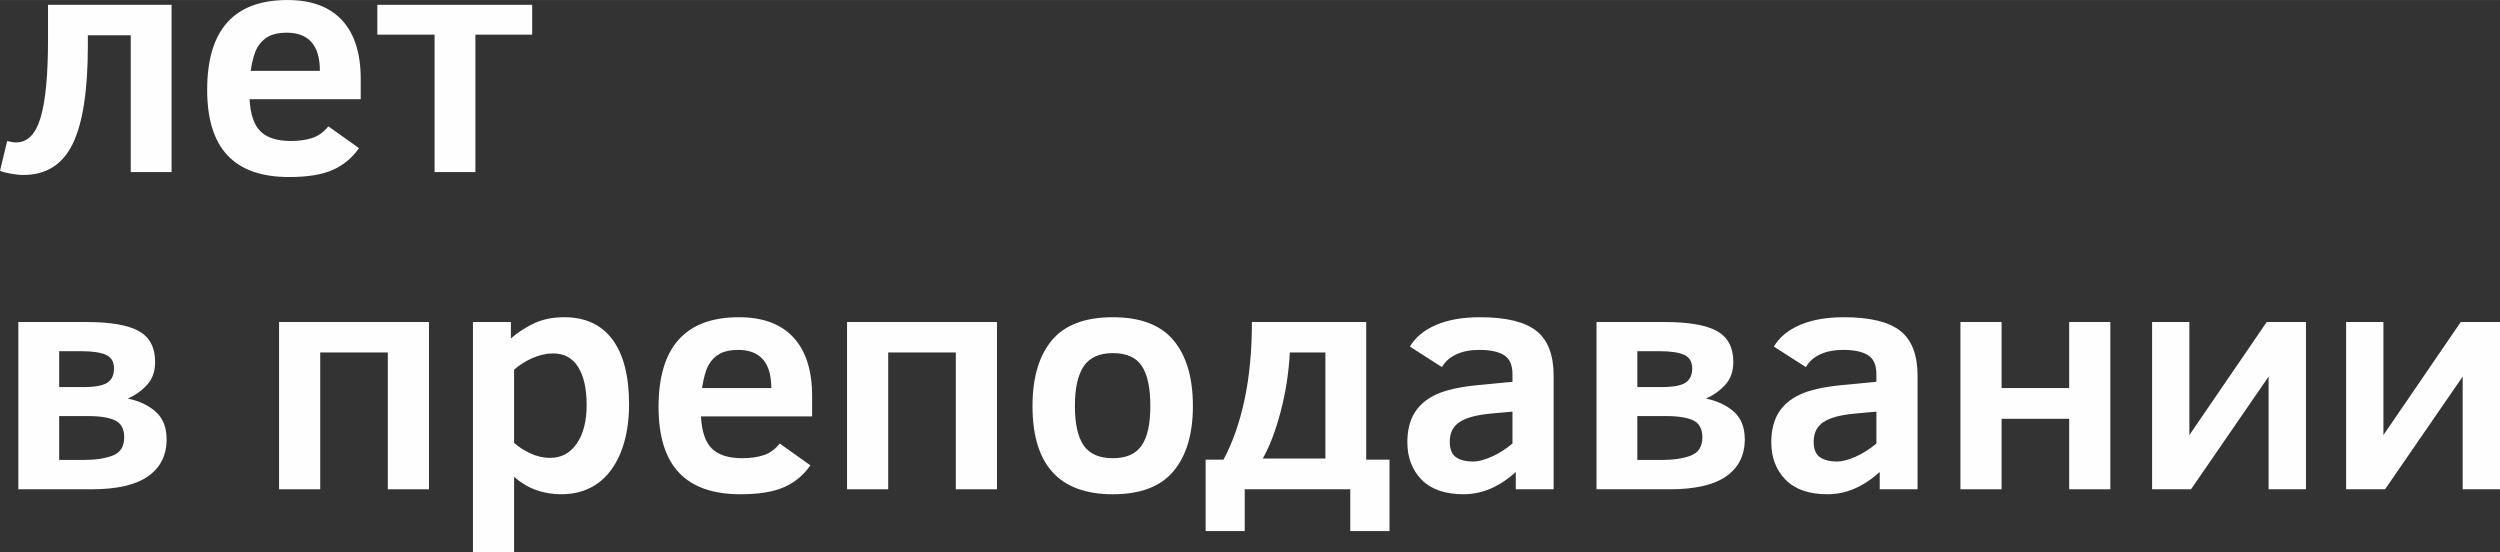
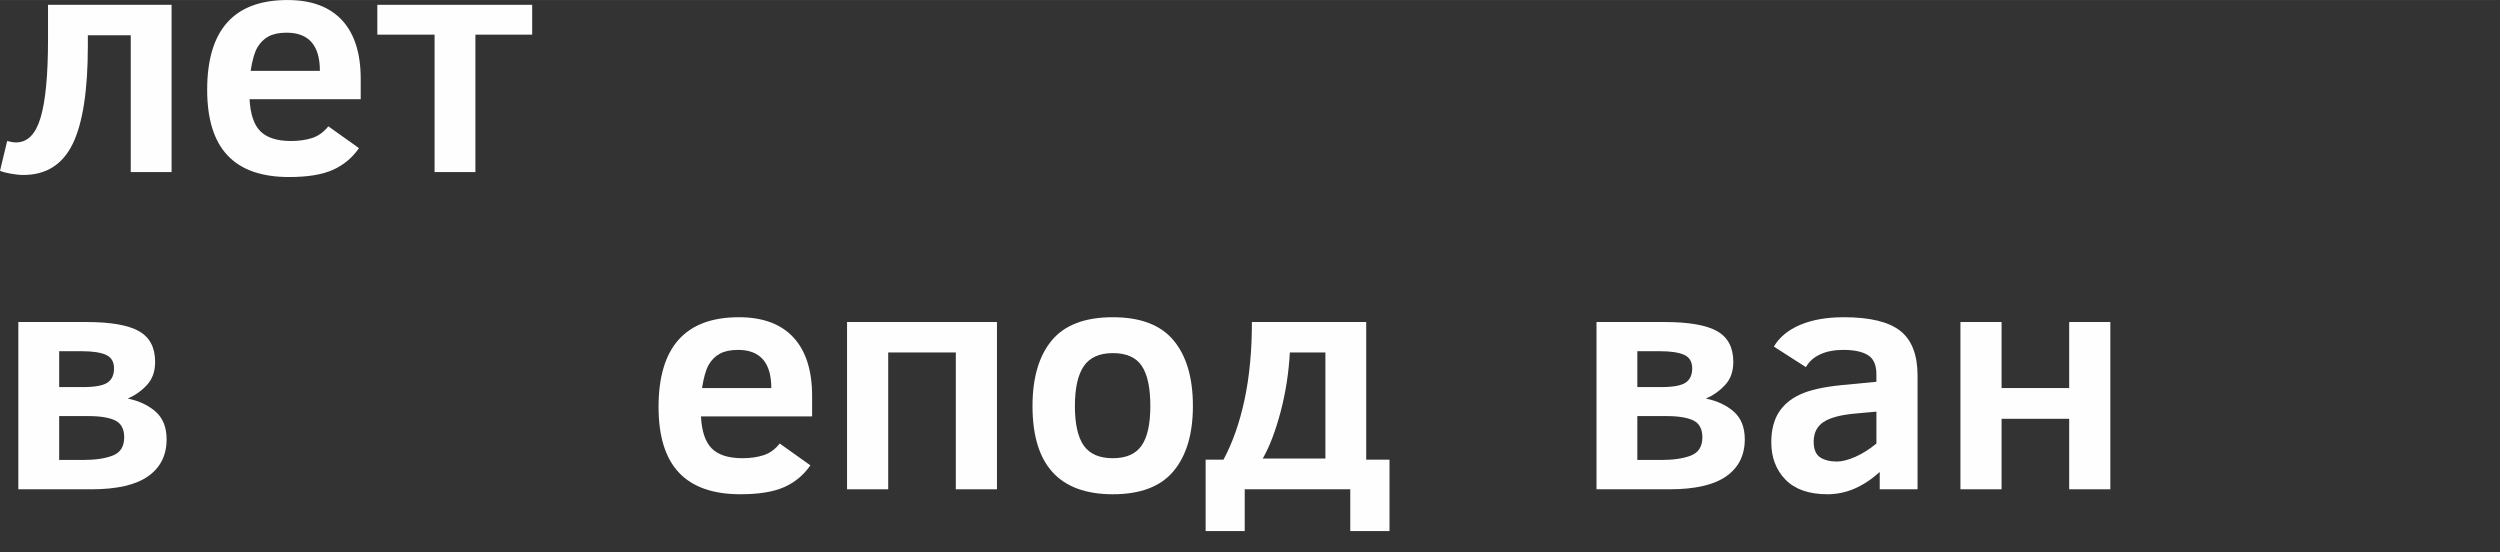
<svg xmlns="http://www.w3.org/2000/svg" xml:space="preserve" width="3.241cm" height="0.716cm" style="shape-rendering:geometricPrecision; text-rendering:geometricPrecision; image-rendering:optimizeQuality; fill-rule:evenodd; clip-rule:evenodd" viewBox="0 0 139389 30791">
  <rect x="0" y="0" width="139389" height="30791" fill="#333333" stroke="none" />
  <defs>
    <style type="text/css">  .fil0 {fill:#FEFEFE;fill-rule:nonzero}  </style>
  </defs>
  <g id="Слой_x0020_1">
    <path class="fil0" d="M4898 1963l0 580c0,2495 -282,4322 -844,5475 -564,1156 -1480,1736 -2755,1736 -209,0 -443,-25 -705,-73 -260,-45 -458,-100 -594,-158l400 -1663c182,52 349,79 498,79 635,0 1090,-458 1363,-1375 276,-913 416,-2367 416,-4361l0 -1936 6889 0 0 9326 -2276 0 0 -7630 -2392 0z" />
    <path id="1" class="fil0" d="M13915 5529c42,832 243,1427 603,1788 362,361 932,543 1709,543 449,0 844,-58 1187,-170 340,-112 637,-328 892,-649l1709 1217c-374,540 -859,944 -1454,1211 -598,267 -1411,400 -2443,400 -1533,0 -2680,-403 -3435,-1211 -756,-804 -1132,-2024 -1132,-3654 0,-3335 1493,-5004 4479,-5004 1329,0 2340,373 3038,1123 695,749 1044,1842 1044,3277l0 1129 -6197 0zm3921 -1581c0,-1417 -619,-2127 -1858,-2127 -410,0 -746,69 -1007,209 -258,140 -468,349 -625,622 -158,276 -280,707 -371,1296l3861 0z" />
    <polygon id="2" class="fil0" points="29672,1930 26506,1930 26506,9593 24230,9593 24230,1930 21038,1930 21038,267 29672,267 " />
    <path id="3" class="fil0" d="M9289 24496c0,883 -343,1570 -1028,2055 -689,486 -1742,728 -3157,728l-4082 0 0 -9326 3788 0c1356,0 2337,170 2938,510 601,340 901,910 901,1712 0,534 -152,965 -461,1293 -307,331 -665,579 -1065,752 634,131 1153,376 1559,735 404,358 607,871 607,1541zm-2931 -3957c0,-373 -152,-625 -455,-759 -301,-133 -753,-200 -1351,-200l-1253 0 0 2000 1350 0c640,0 1087,-82 1336,-243 249,-164 373,-431 373,-798zm567 3842c0,-458 -164,-768 -491,-935 -331,-163 -835,-249 -1518,-249l-1617 0 0 2447 1332 0c689,0 1241,-82 1663,-249 422,-167 631,-504 631,-1014z" />
-     <polygon id="4" class="fil0" points="21623,27279 21623,19650 17854,19650 17854,27279 15559,27279 15559,17953 23917,17953 23917,27279 " />
-     <path id="5" class="fil0" d="M35074 22548c0,1002 -152,1885 -453,2650 -303,764 -737,1350 -1299,1754 -564,400 -1235,604 -2018,604 -1032,0 -1912,-325 -2640,-972l0 4207 -2294 0 0 -12838 2115 0 0 914c428,-368 877,-656 1347,-865 471,-209 1011,-316 1624,-316 1177,0 2076,416 2692,1244 616,829 926,2037 926,3618zm-2365 36c0,-907 -157,-1614 -473,-2121 -313,-507 -780,-759 -1402,-759 -377,0 -759,88 -1154,261 -394,176 -734,392 -1016,647l0 4079c243,221 543,415 901,582 358,170 728,255 1108,255 628,0 1123,-270 1490,-804 364,-537 546,-1250 546,-2140z" />
    <path id="6" class="fil0" d="M39082 23216c43,831 243,1426 604,1787 362,361 932,543 1709,543 449,0 844,-57 1187,-170 339,-112 637,-327 892,-649l1709 1217c-374,540 -859,944 -1454,1211 -598,267 -1412,401 -2443,401 -1533,0 -2680,-404 -3436,-1211 -755,-805 -1132,-2025 -1132,-3654 0,-3336 1493,-5005 4480,-5005 1329,0 2340,373 3037,1123 696,750 1045,1842 1045,3278l0 1129 -6198 0zm3922 -1581c0,-1418 -619,-2128 -1858,-2128 -410,0 -747,70 -1007,210 -258,139 -468,349 -626,622 -157,276 -279,707 -370,1296l3861 0z" />
    <polygon id="7" class="fil0" points="53292,27279 53292,19650 49522,19650 49522,27279 47228,27279 47228,17953 55586,17953 55586,27279 " />
    <path id="8" class="fil0" d="M66511 22639c0,1551 -358,2759 -1077,3624 -716,862 -1845,1293 -3387,1293 -2986,0 -4479,-1639 -4479,-4917 0,-1578 358,-2798 1074,-3660 716,-862 1851,-1293 3405,-1293 1542,0 2671,431 3387,1293 719,862 1077,2082 1077,3660zm-2373 0c0,-1026 -161,-1775 -483,-2246 -318,-470 -855,-707 -1608,-707 -747,0 -1287,243 -1618,725 -330,483 -497,1227 -497,2228 0,995 164,1727 491,2200 331,471 871,707 1624,707 740,0 1275,-233 1599,-697 328,-468 492,-1202 492,-2210z" />
    <path id="9" class="fil0" d="M67221 29610l0 -3984 996 0c509,-948 901,-2064 1174,-3345 273,-1278 410,-2722 410,-4328l6373 0 0 7673 1299 0 0 3984 -2188 0 0 -2331 -5885 0 0 2331 -2179 0zm6677 -9960l-1982 0c-61,1132 -231,2236 -516,3314 -285,1074 -616,1942 -995,2601l3493 0 0 -5915z" />
-     <path id="10" class="fil0" d="M84514 27279l0 -968c-908,829 -1879,1245 -2917,1245 -1029,0 -1808,-274 -2337,-814 -528,-543 -792,-1238 -792,-2085 0,-664 137,-1214 404,-1645 270,-434 671,-773 1202,-1019 531,-246 1293,-419 2288,-519l1967 -189 0 -415c0,-522 -158,-880 -474,-1072 -313,-194 -771,-291 -1378,-291 -497,0 -925,85 -1284,249 -357,167 -622,404 -794,713l-1788 -1147c313,-528 807,-932 1475,-1214 671,-282 1481,-422 2428,-422 1453,0 2500,252 3144,759 643,507 965,1338 965,2495l0 6339 -2109 0zm-185 -4330l-1166 106c-825,73 -1417,231 -1781,473 -368,243 -549,608 -549,1093 0,428 121,719 357,877 237,155 550,234 942,234 279,0 619,-88 1019,-261 398,-176 792,-422 1178,-744l0 -1778z" />
    <path id="11" class="fil0" d="M97281 24496c0,883 -343,1570 -1028,2055 -690,486 -1743,728 -3157,728l-4082 0 0 -9326 3788 0c1356,0 2336,170 2937,510 601,340 902,910 902,1712 0,534 -152,965 -462,1293 -306,331 -664,579 -1065,752 634,131 1154,376 1560,735 404,358 607,871 607,1541zm-2931 -3957c0,-373 -152,-625 -455,-759 -301,-133 -753,-200 -1351,-200l-1254 0 0 2000 1351 0c640,0 1087,-82 1335,-243 249,-164 374,-431 374,-798zm567 3842c0,-458 -164,-768 -492,-935 -330,-163 -834,-249 -1517,-249l-1618 0 0 2447 1333 0c689,0 1241,-82 1663,-249 421,-167 631,-504 631,-1014z" />
    <path id="12" class="fil0" d="M104805 27279l0 -968c-908,829 -1879,1245 -2917,1245 -1029,0 -1808,-274 -2337,-814 -528,-543 -792,-1238 -792,-2085 0,-664 137,-1214 404,-1645 270,-434 670,-773 1202,-1019 531,-246 1293,-419 2288,-519l1967 -189 0 -415c0,-522 -158,-880 -474,-1072 -313,-194 -771,-291 -1378,-291 -497,0 -925,85 -1284,249 -358,167 -622,404 -795,713l-1787 -1147c312,-528 807,-932 1475,-1214 671,-282 1481,-422 2428,-422 1453,0 2500,252 3144,759 643,507 965,1338 965,2495l0 6339 -2109 0zm-185 -4330l-1166 106c-825,73 -1417,231 -1781,473 -368,243 -550,608 -550,1093 0,428 122,719 358,877 237,155 550,234 941,234 280,0 619,-88 1020,-261 398,-176 792,-422 1178,-744l0 -1778z" />
    <polygon id="13" class="fil0" points="117663,27279 115369,27279 115369,23349 111599,23349 111599,27279 109305,27279 109305,17953 111599,17953 111599,21635 115369,21635 115369,17953 117663,17953 " />
-     <polygon id="14" class="fil0" points="122161,27279 119991,27279 119991,17953 122069,17953 122069,24257 126382,17953 128570,17953 128570,27279 126488,27279 126488,20994 " />
-     <polygon id="15" class="fil0" points="132980,27279 130810,27279 130810,17953 132889,17953 132889,24257 137201,17953 139389,17953 139389,27279 137308,27279 137308,20994 " />
  </g>
</svg>